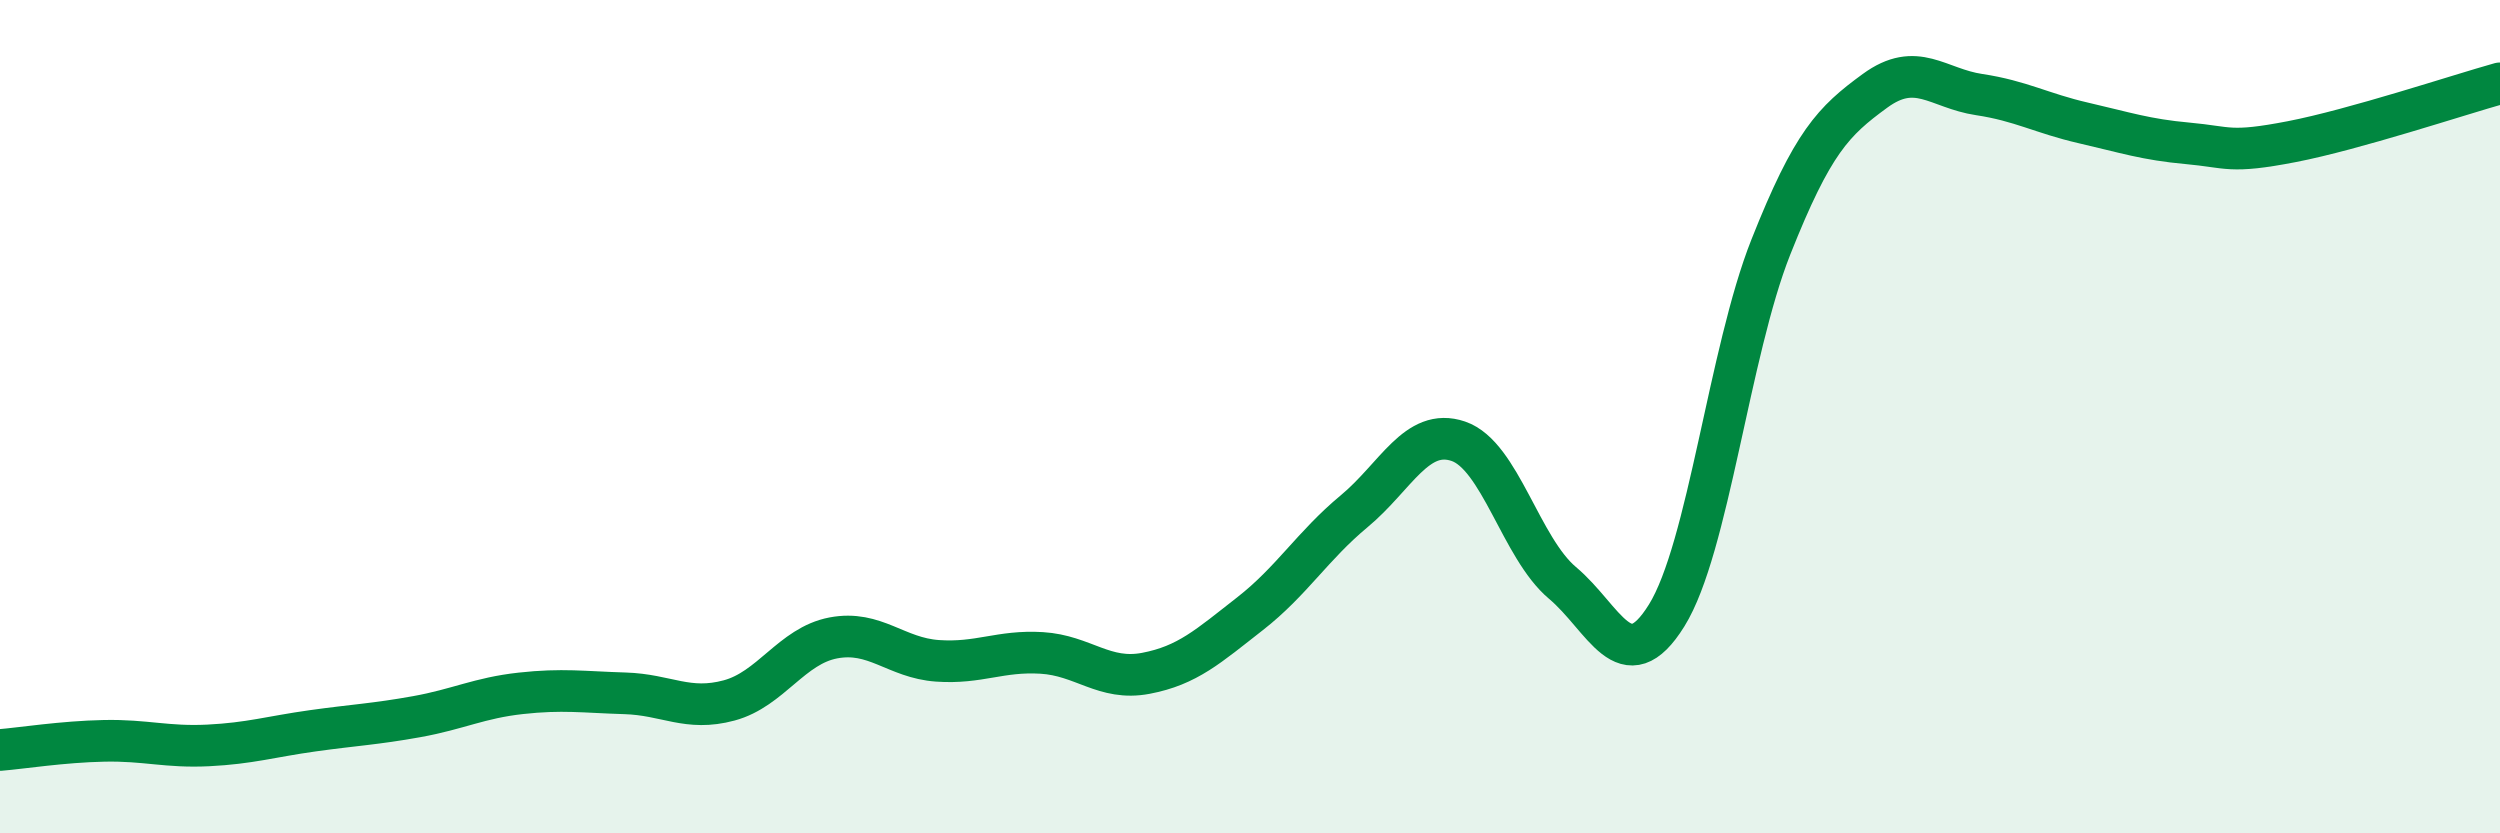
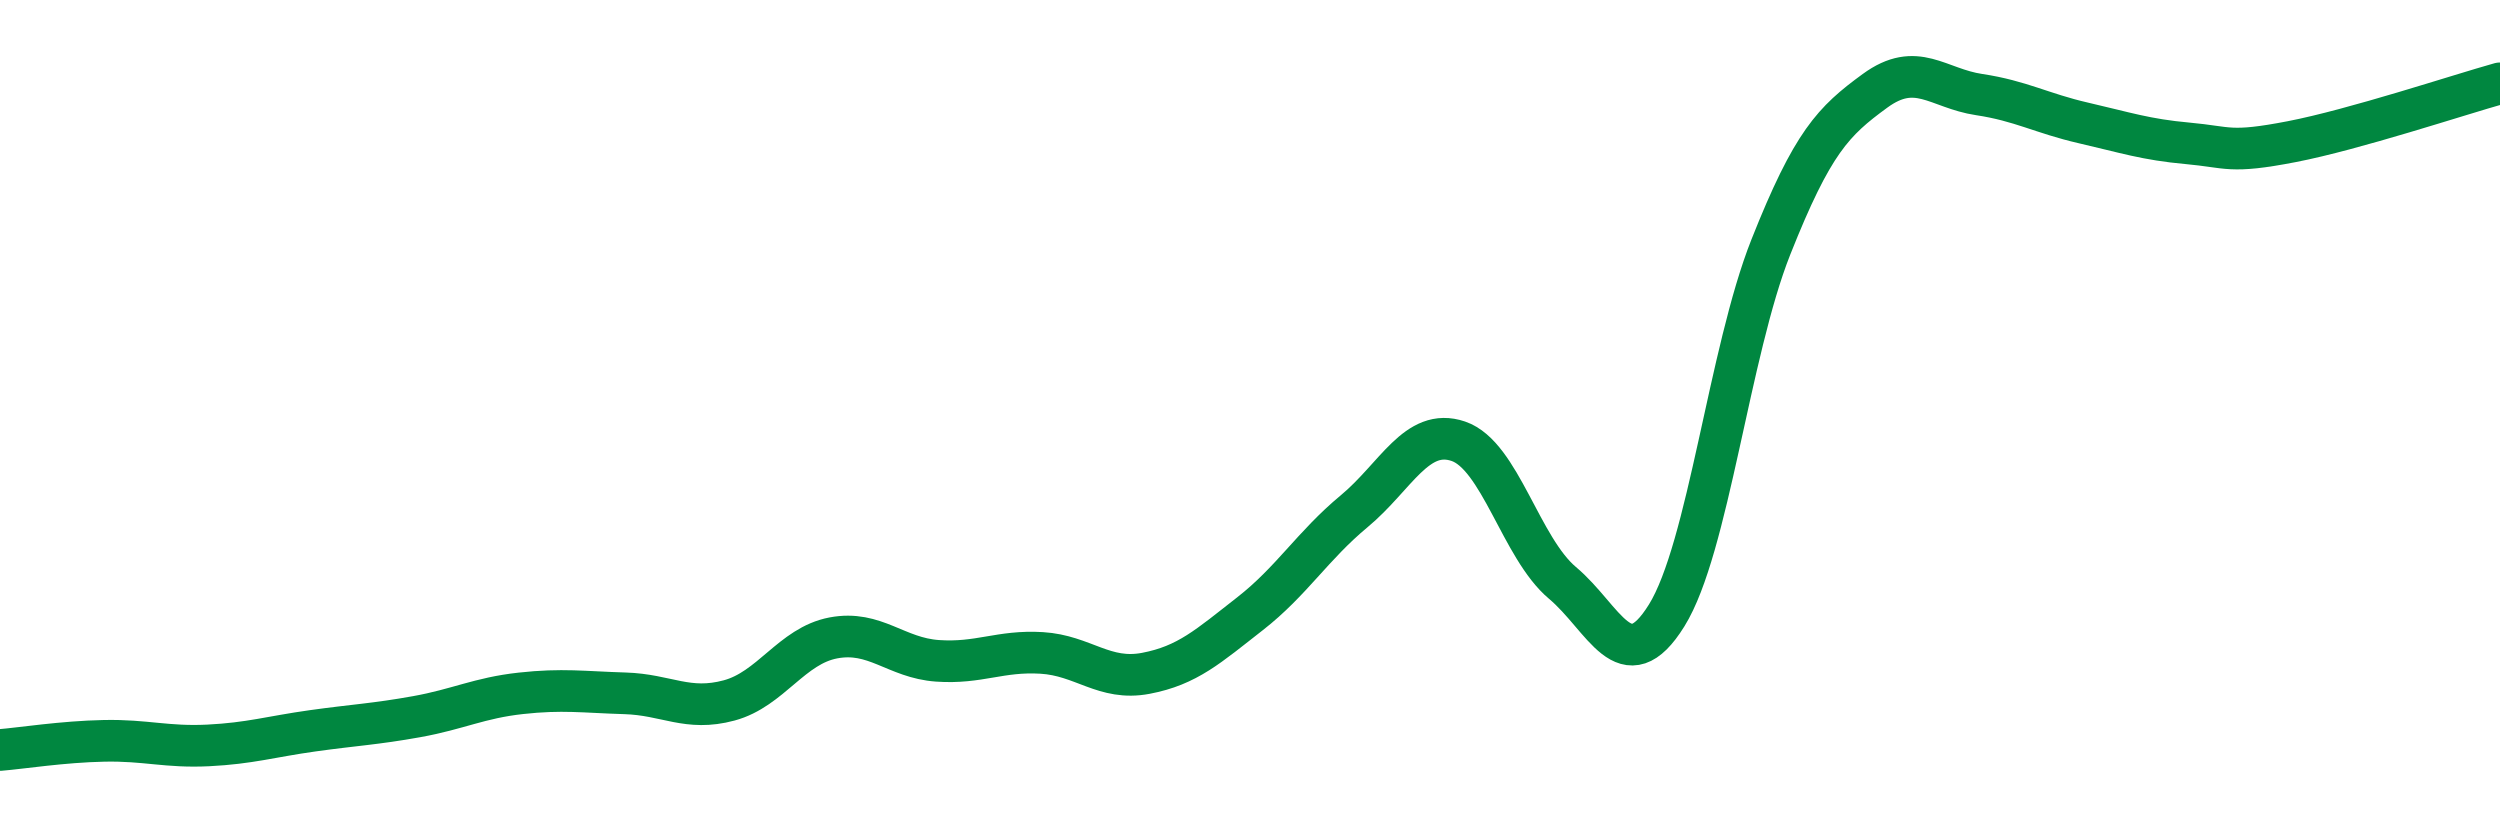
<svg xmlns="http://www.w3.org/2000/svg" width="60" height="20" viewBox="0 0 60 20">
-   <path d="M 0,18 C 0.5,17.96 1.5,17.8 2.5,17.78 C 3.5,17.76 4,17.94 5,17.89 C 6,17.84 6.5,17.68 7.5,17.54 C 8.5,17.4 9,17.38 10,17.2 C 11,17.02 11.5,16.75 12.5,16.64 C 13.5,16.53 14,16.61 15,16.64 C 16,16.67 16.5,17.08 17.5,16.81 C 18.5,16.54 19,15.5 20,15.31 C 21,15.12 21.5,15.79 22.5,15.86 C 23.5,15.93 24,15.61 25,15.67 C 26,15.73 26.5,16.35 27.5,16.16 C 28.5,15.97 29,15.51 30,14.73 C 31,13.95 31.5,13.1 32.5,12.27 C 33.5,11.44 34,10.25 35,10.59 C 36,10.93 36.5,13.15 37.5,13.99 C 38.5,14.83 39,16.38 40,14.77 C 41,13.16 41.5,8.45 42.5,5.93 C 43.5,3.41 44,2.91 45,2.18 C 46,1.45 46.5,2.12 47.5,2.27 C 48.5,2.42 49,2.72 50,2.95 C 51,3.18 51.5,3.35 52.5,3.44 C 53.5,3.53 53.5,3.69 55,3.4 C 56.5,3.11 59,2.28 60,2L60 20L0 20Z" fill="#008740" opacity="0.1" stroke-linecap="round" stroke-linejoin="round" />
  <path d="M 0,18 C 0.5,17.96 1.5,17.8 2.5,17.78 C 3.5,17.76 4,17.94 5,17.89 C 6,17.84 6.5,17.68 7.5,17.54 C 8.5,17.4 9,17.38 10,17.2 C 11,17.02 11.5,16.75 12.5,16.64 C 13.5,16.53 14,16.61 15,16.64 C 16,16.67 16.5,17.08 17.5,16.81 C 18.5,16.54 19,15.5 20,15.31 C 21,15.12 21.5,15.79 22.5,15.86 C 23.5,15.93 24,15.61 25,15.67 C 26,15.73 26.5,16.35 27.5,16.16 C 28.5,15.97 29,15.51 30,14.73 C 31,13.95 31.5,13.1 32.5,12.27 C 33.5,11.44 34,10.25 35,10.59 C 36,10.93 36.5,13.15 37.5,13.99 C 38.5,14.83 39,16.38 40,14.77 C 41,13.16 41.5,8.45 42.5,5.93 C 43.5,3.41 44,2.91 45,2.18 C 46,1.45 46.5,2.12 47.5,2.27 C 48.5,2.42 49,2.72 50,2.95 C 51,3.18 51.5,3.35 52.5,3.44 C 53.5,3.53 53.5,3.69 55,3.4 C 56.5,3.11 59,2.28 60,2" stroke="#008740" stroke-width="1" fill="none" stroke-linecap="round" stroke-linejoin="round" />
</svg>